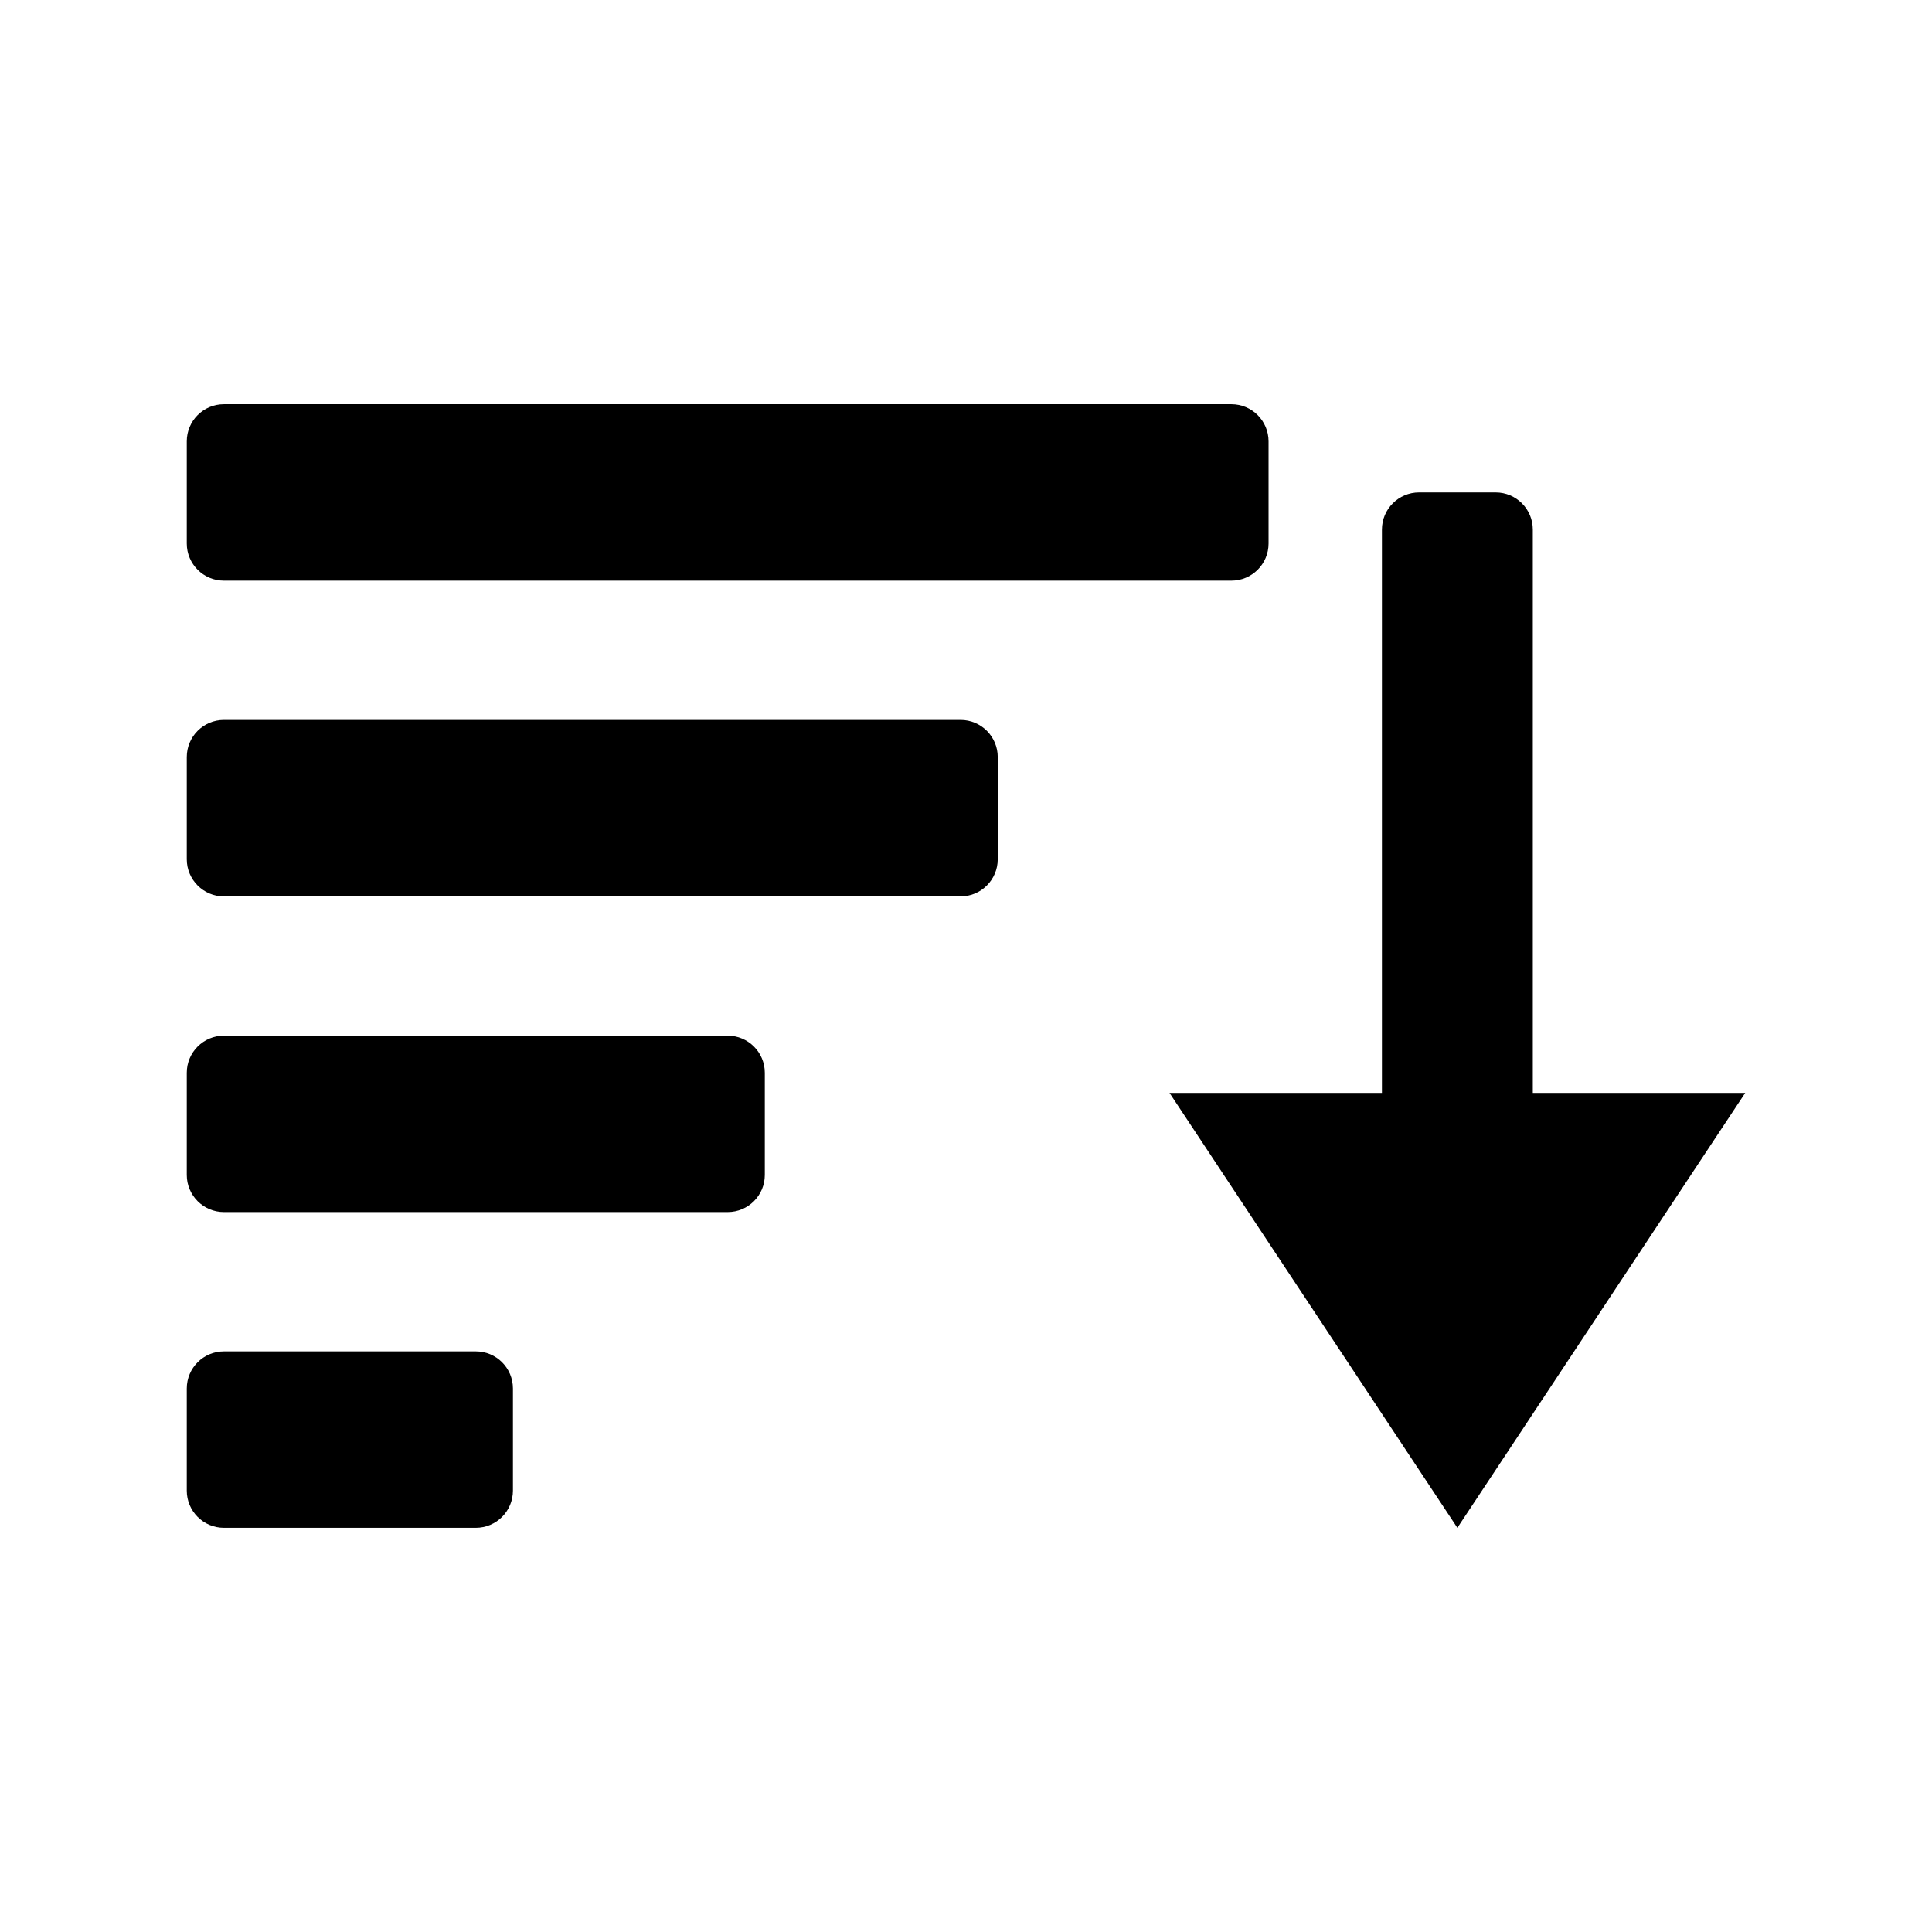
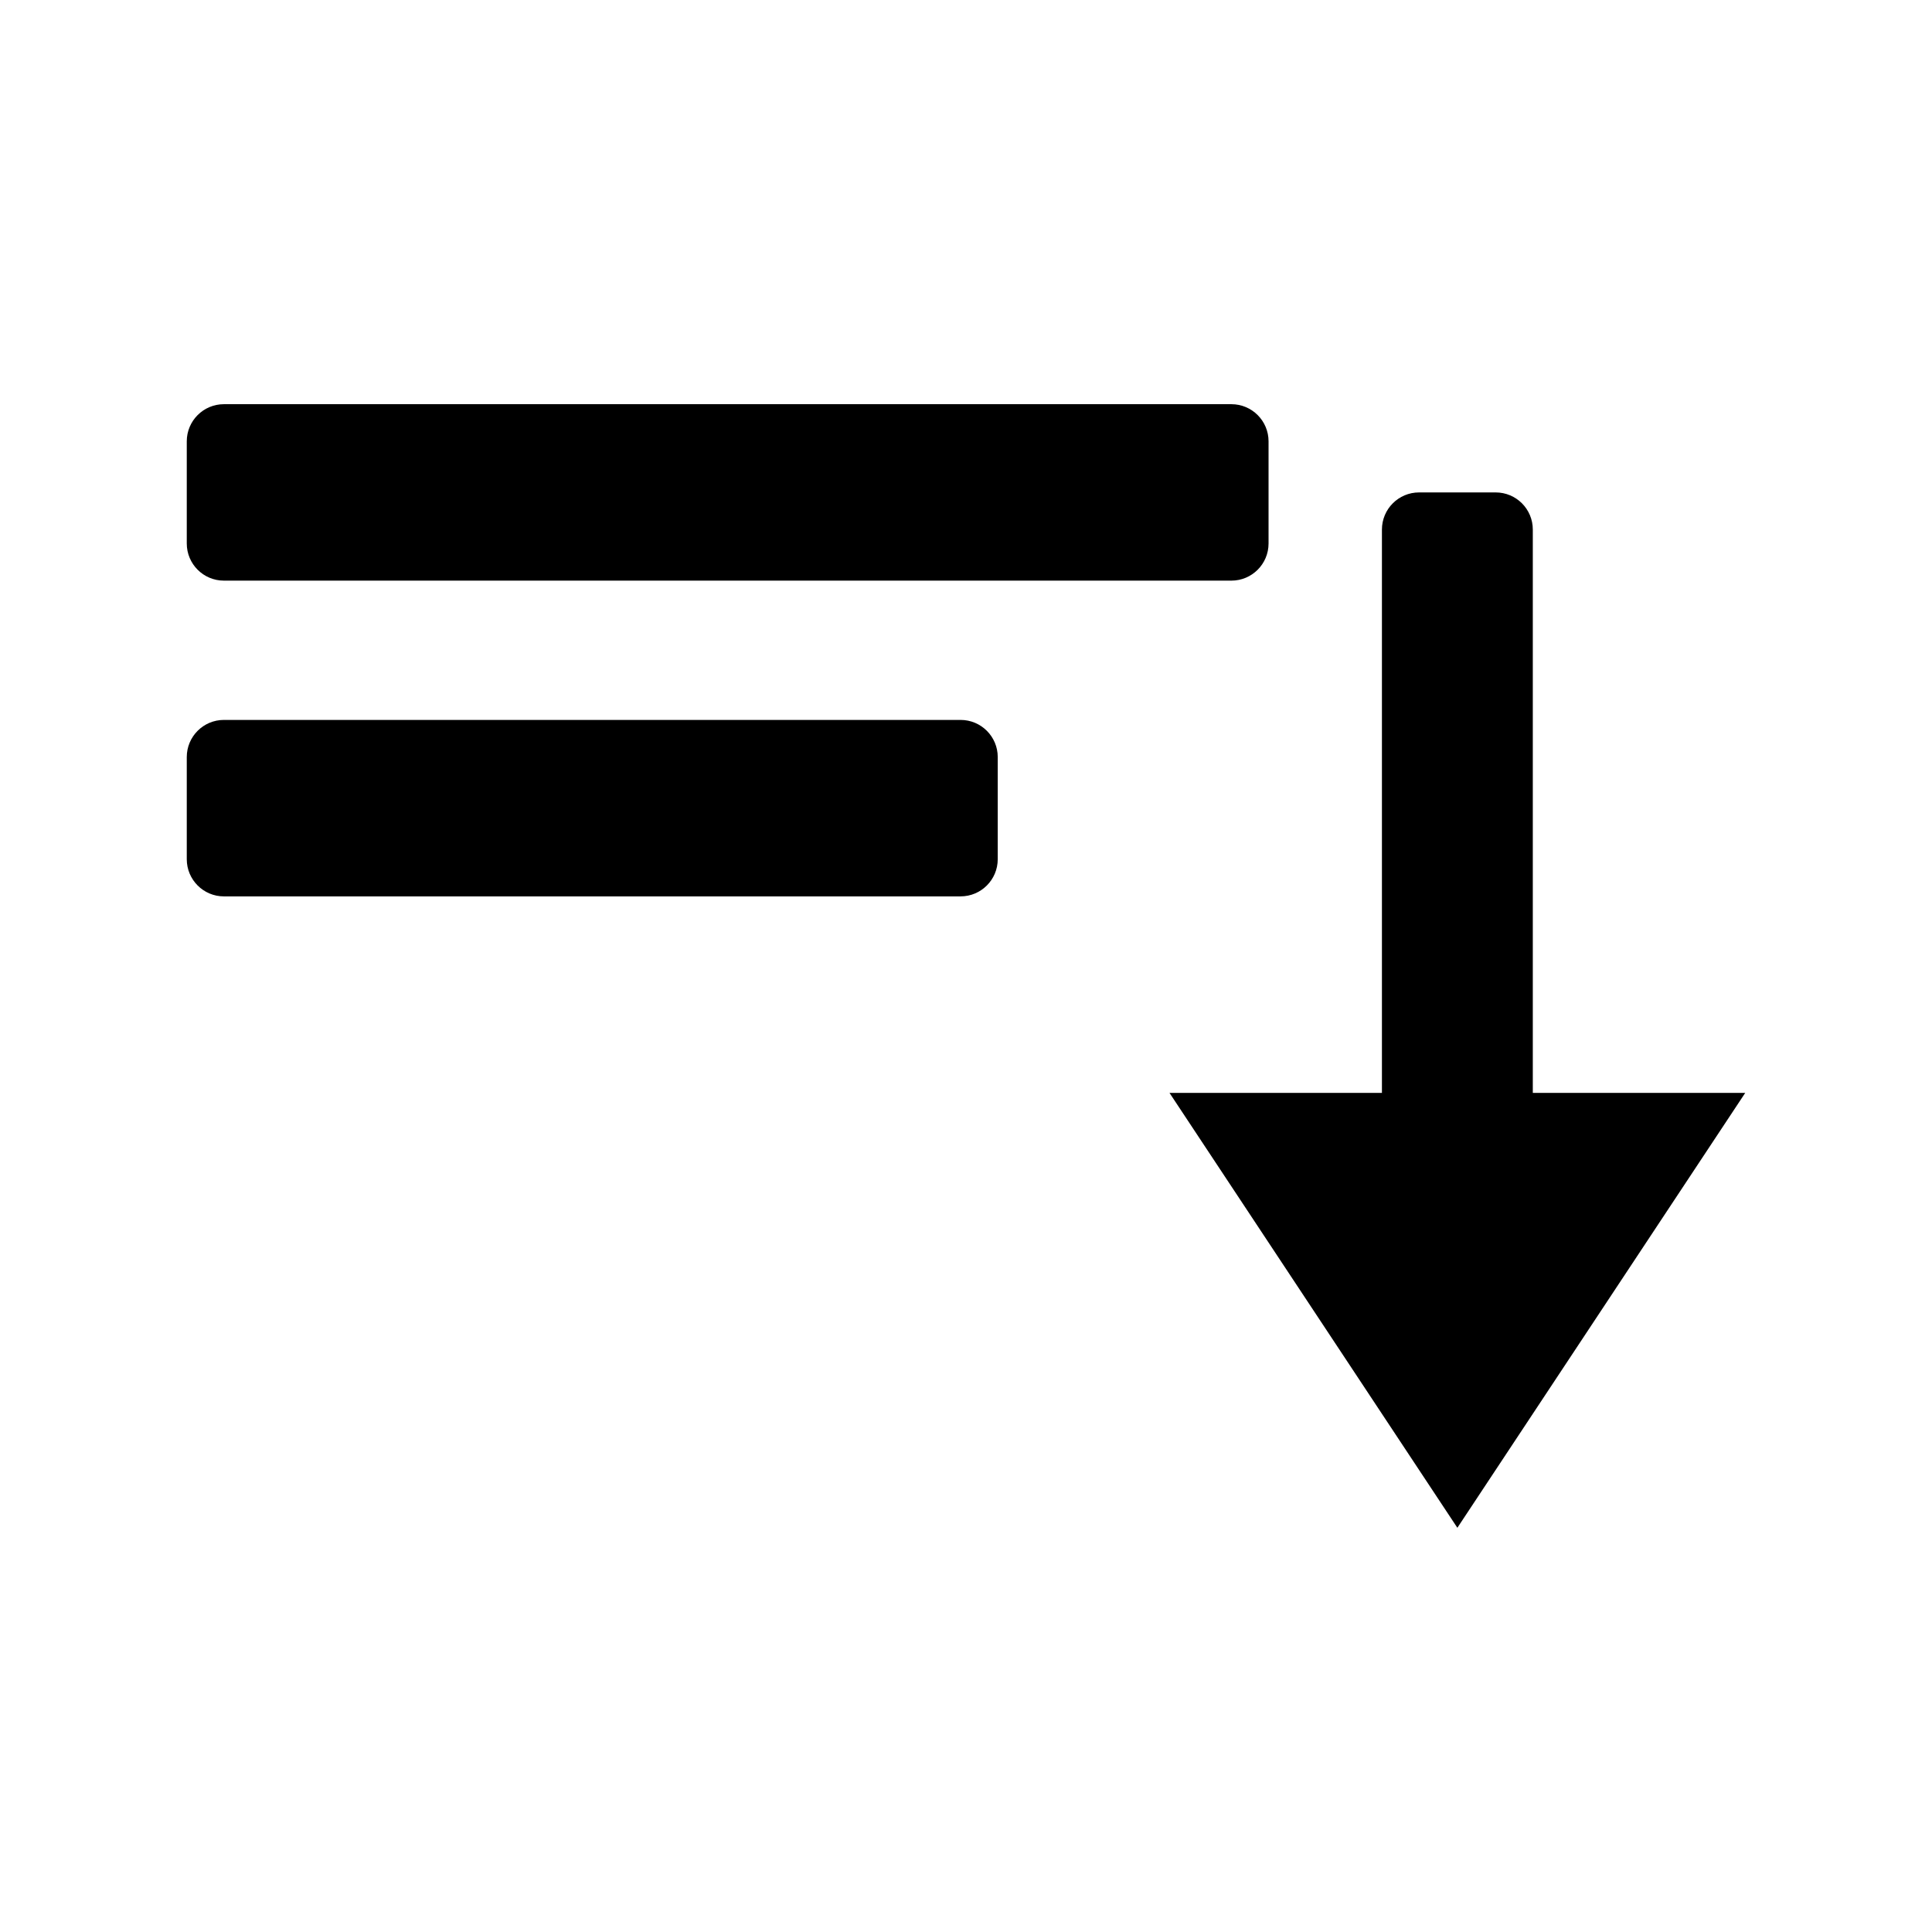
<svg xmlns="http://www.w3.org/2000/svg" fill="#000000" width="800px" height="800px" version="1.1" viewBox="144 144 512 512">
  <g>
    <path d="m480.18 288.03c0 5.438-4.41 9.844-9.844 9.844h-267c-5.43 0-9.84-4.41-9.84-9.844v-27.07c0-5.438 4.41-9.844 9.84-9.844h267c5.438 0 9.844 4.41 9.844 9.844z" />
    <path d="m408.41 371.7c0 5.438-4.41 9.848-9.844 9.848l-195.23 0.004c-5.43 0-9.84-4.414-9.84-9.848v-27.074c0-5.438 4.41-9.844 9.84-9.844h195.23c5.438 0 9.844 4.41 9.844 9.844z" />
-     <path d="m346.68 455.37c0 5.43-4.402 9.84-9.844 9.84h-133.5c-5.43 0-9.84-4.41-9.84-9.84v-27.07c0-5.43 4.41-9.84 9.84-9.84h133.5c5.441 0 9.844 4.41 9.844 9.84z" />
-     <path d="m279.93 539.04c0 5.43-4.41 9.84-9.84 9.84h-66.754c-5.43 0-9.84-4.41-9.84-9.84v-27.07c0-5.441 4.41-9.84 9.84-9.84h66.754c5.43 0 9.84 4.398 9.84 9.84z" />
    <path d="m550.21 433.63v-149.29c0-5.438-4.402-9.844-9.844-9.844h-20.297c-5.441 0-9.844 4.41-9.844 9.844v149.29h-56.293l76.285 115.25 76.285-115.25z" />
  </g>
</svg>